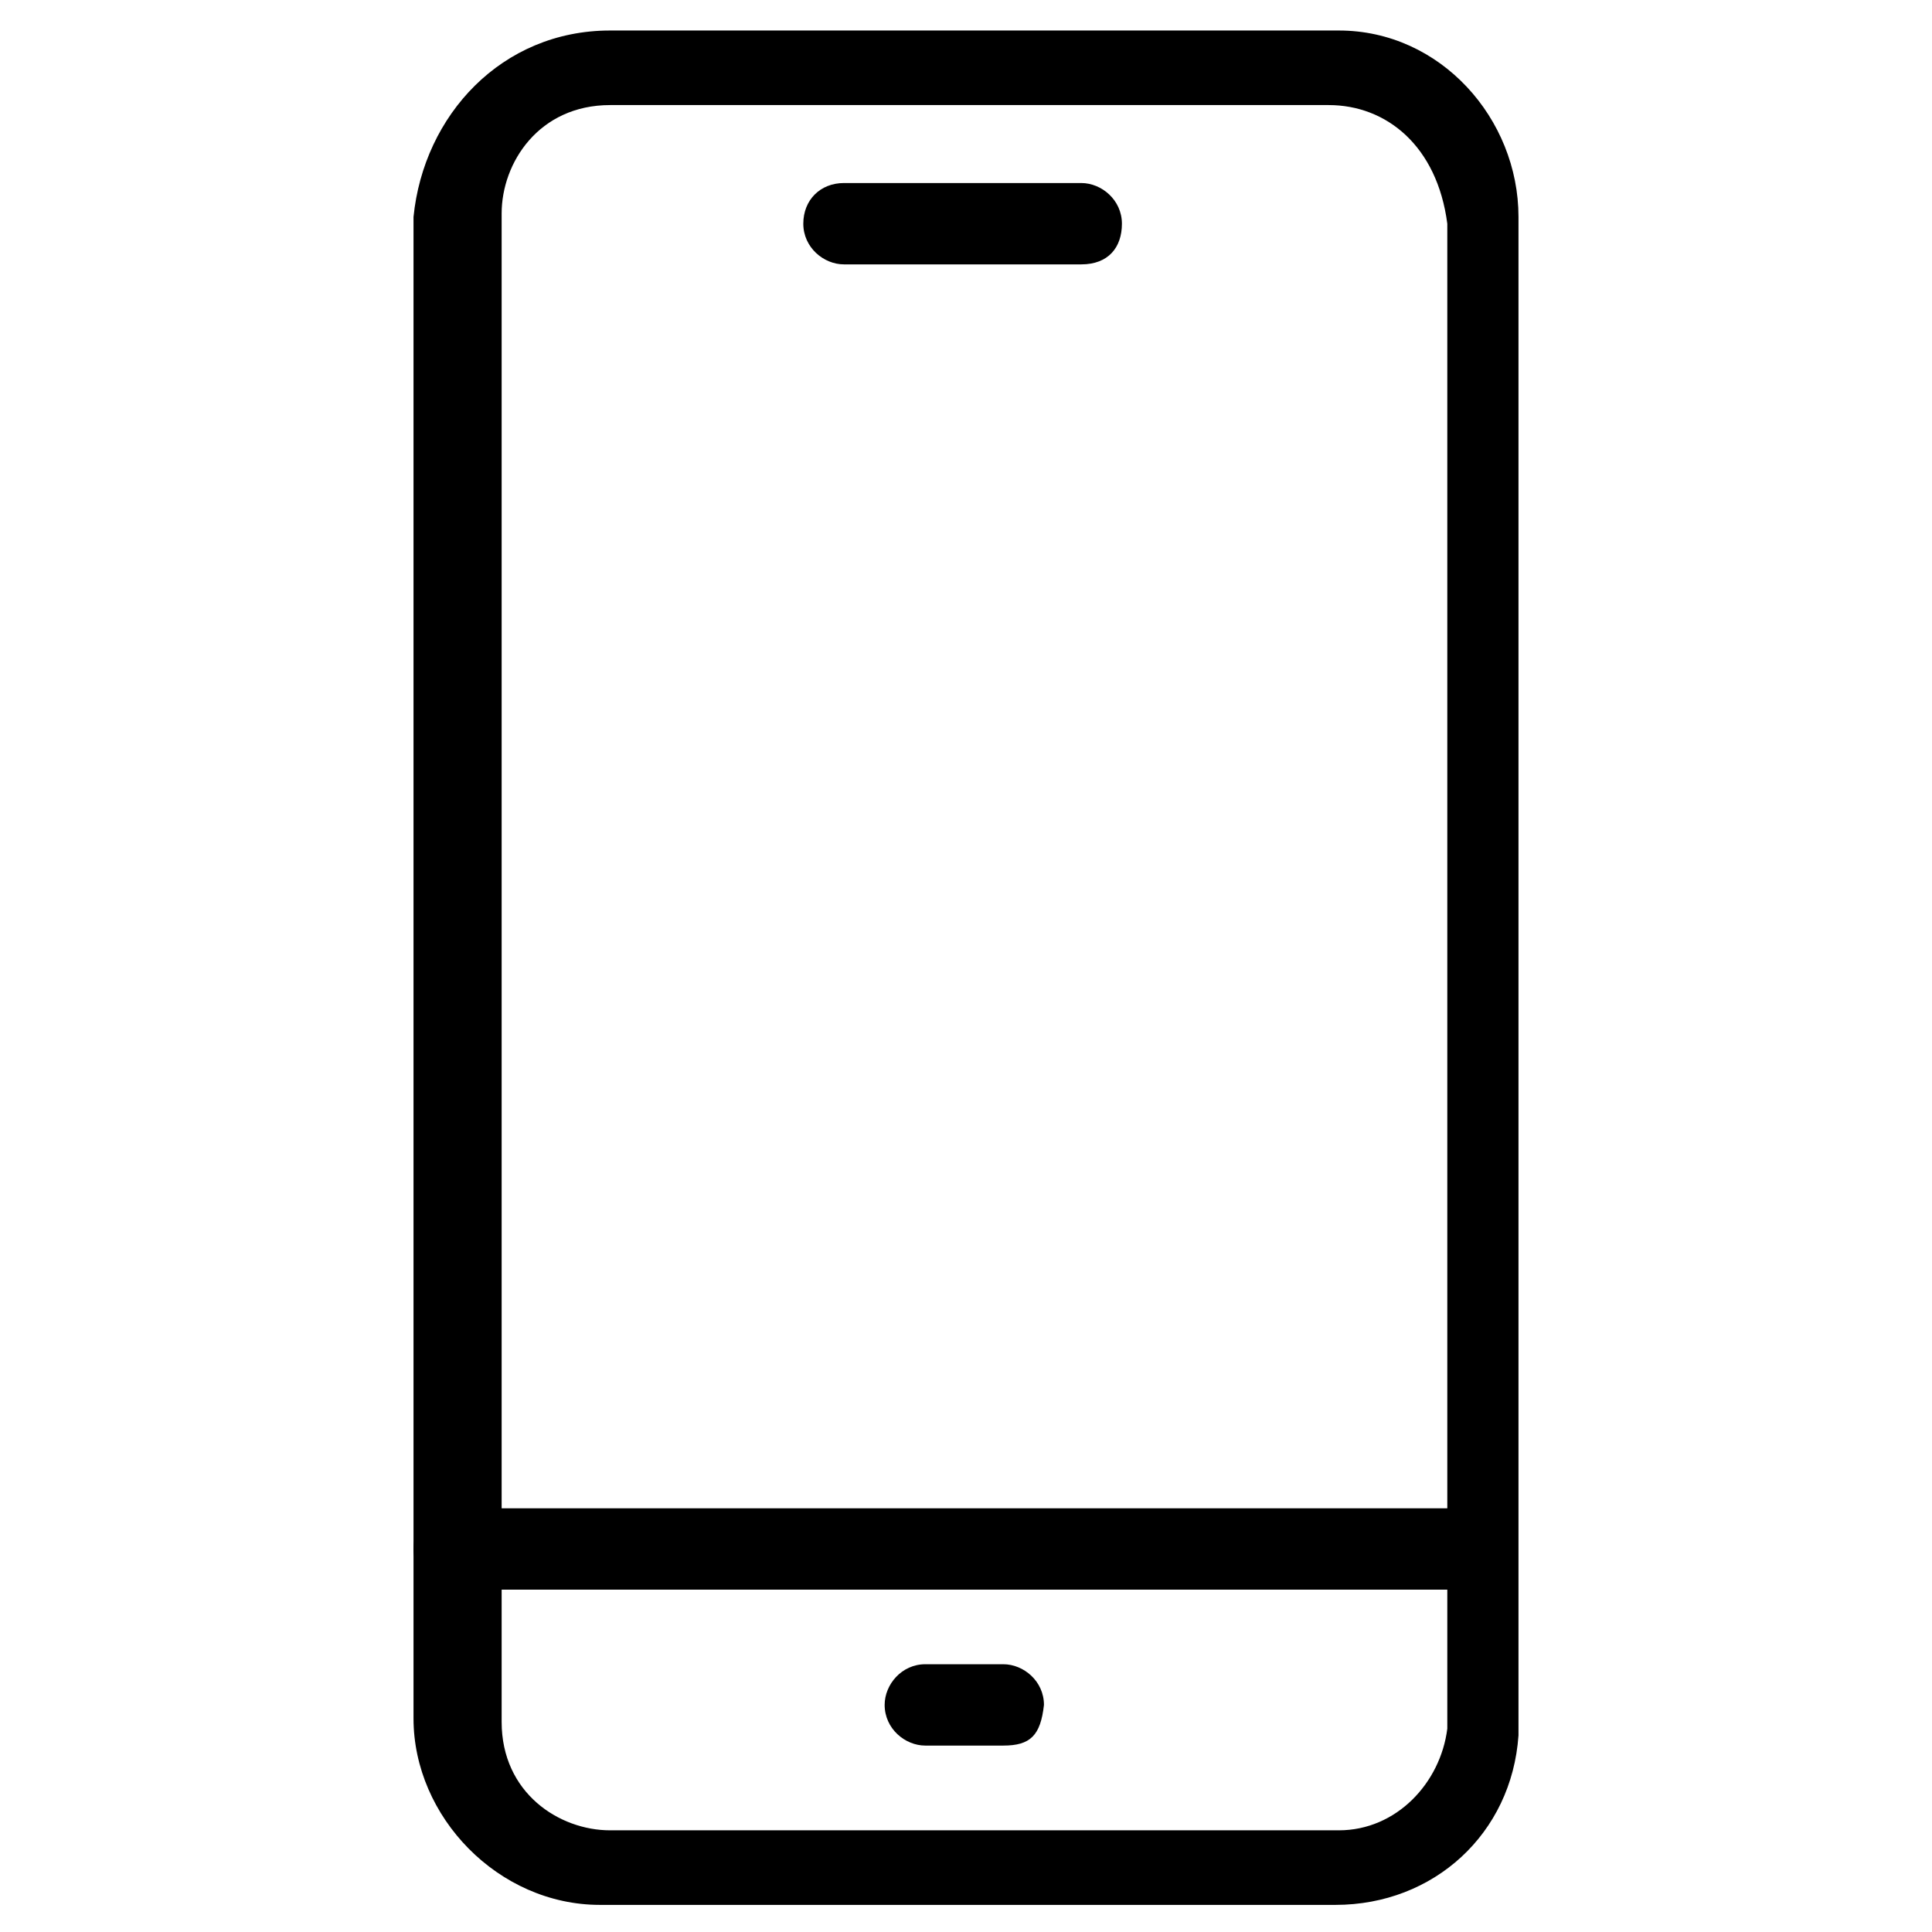
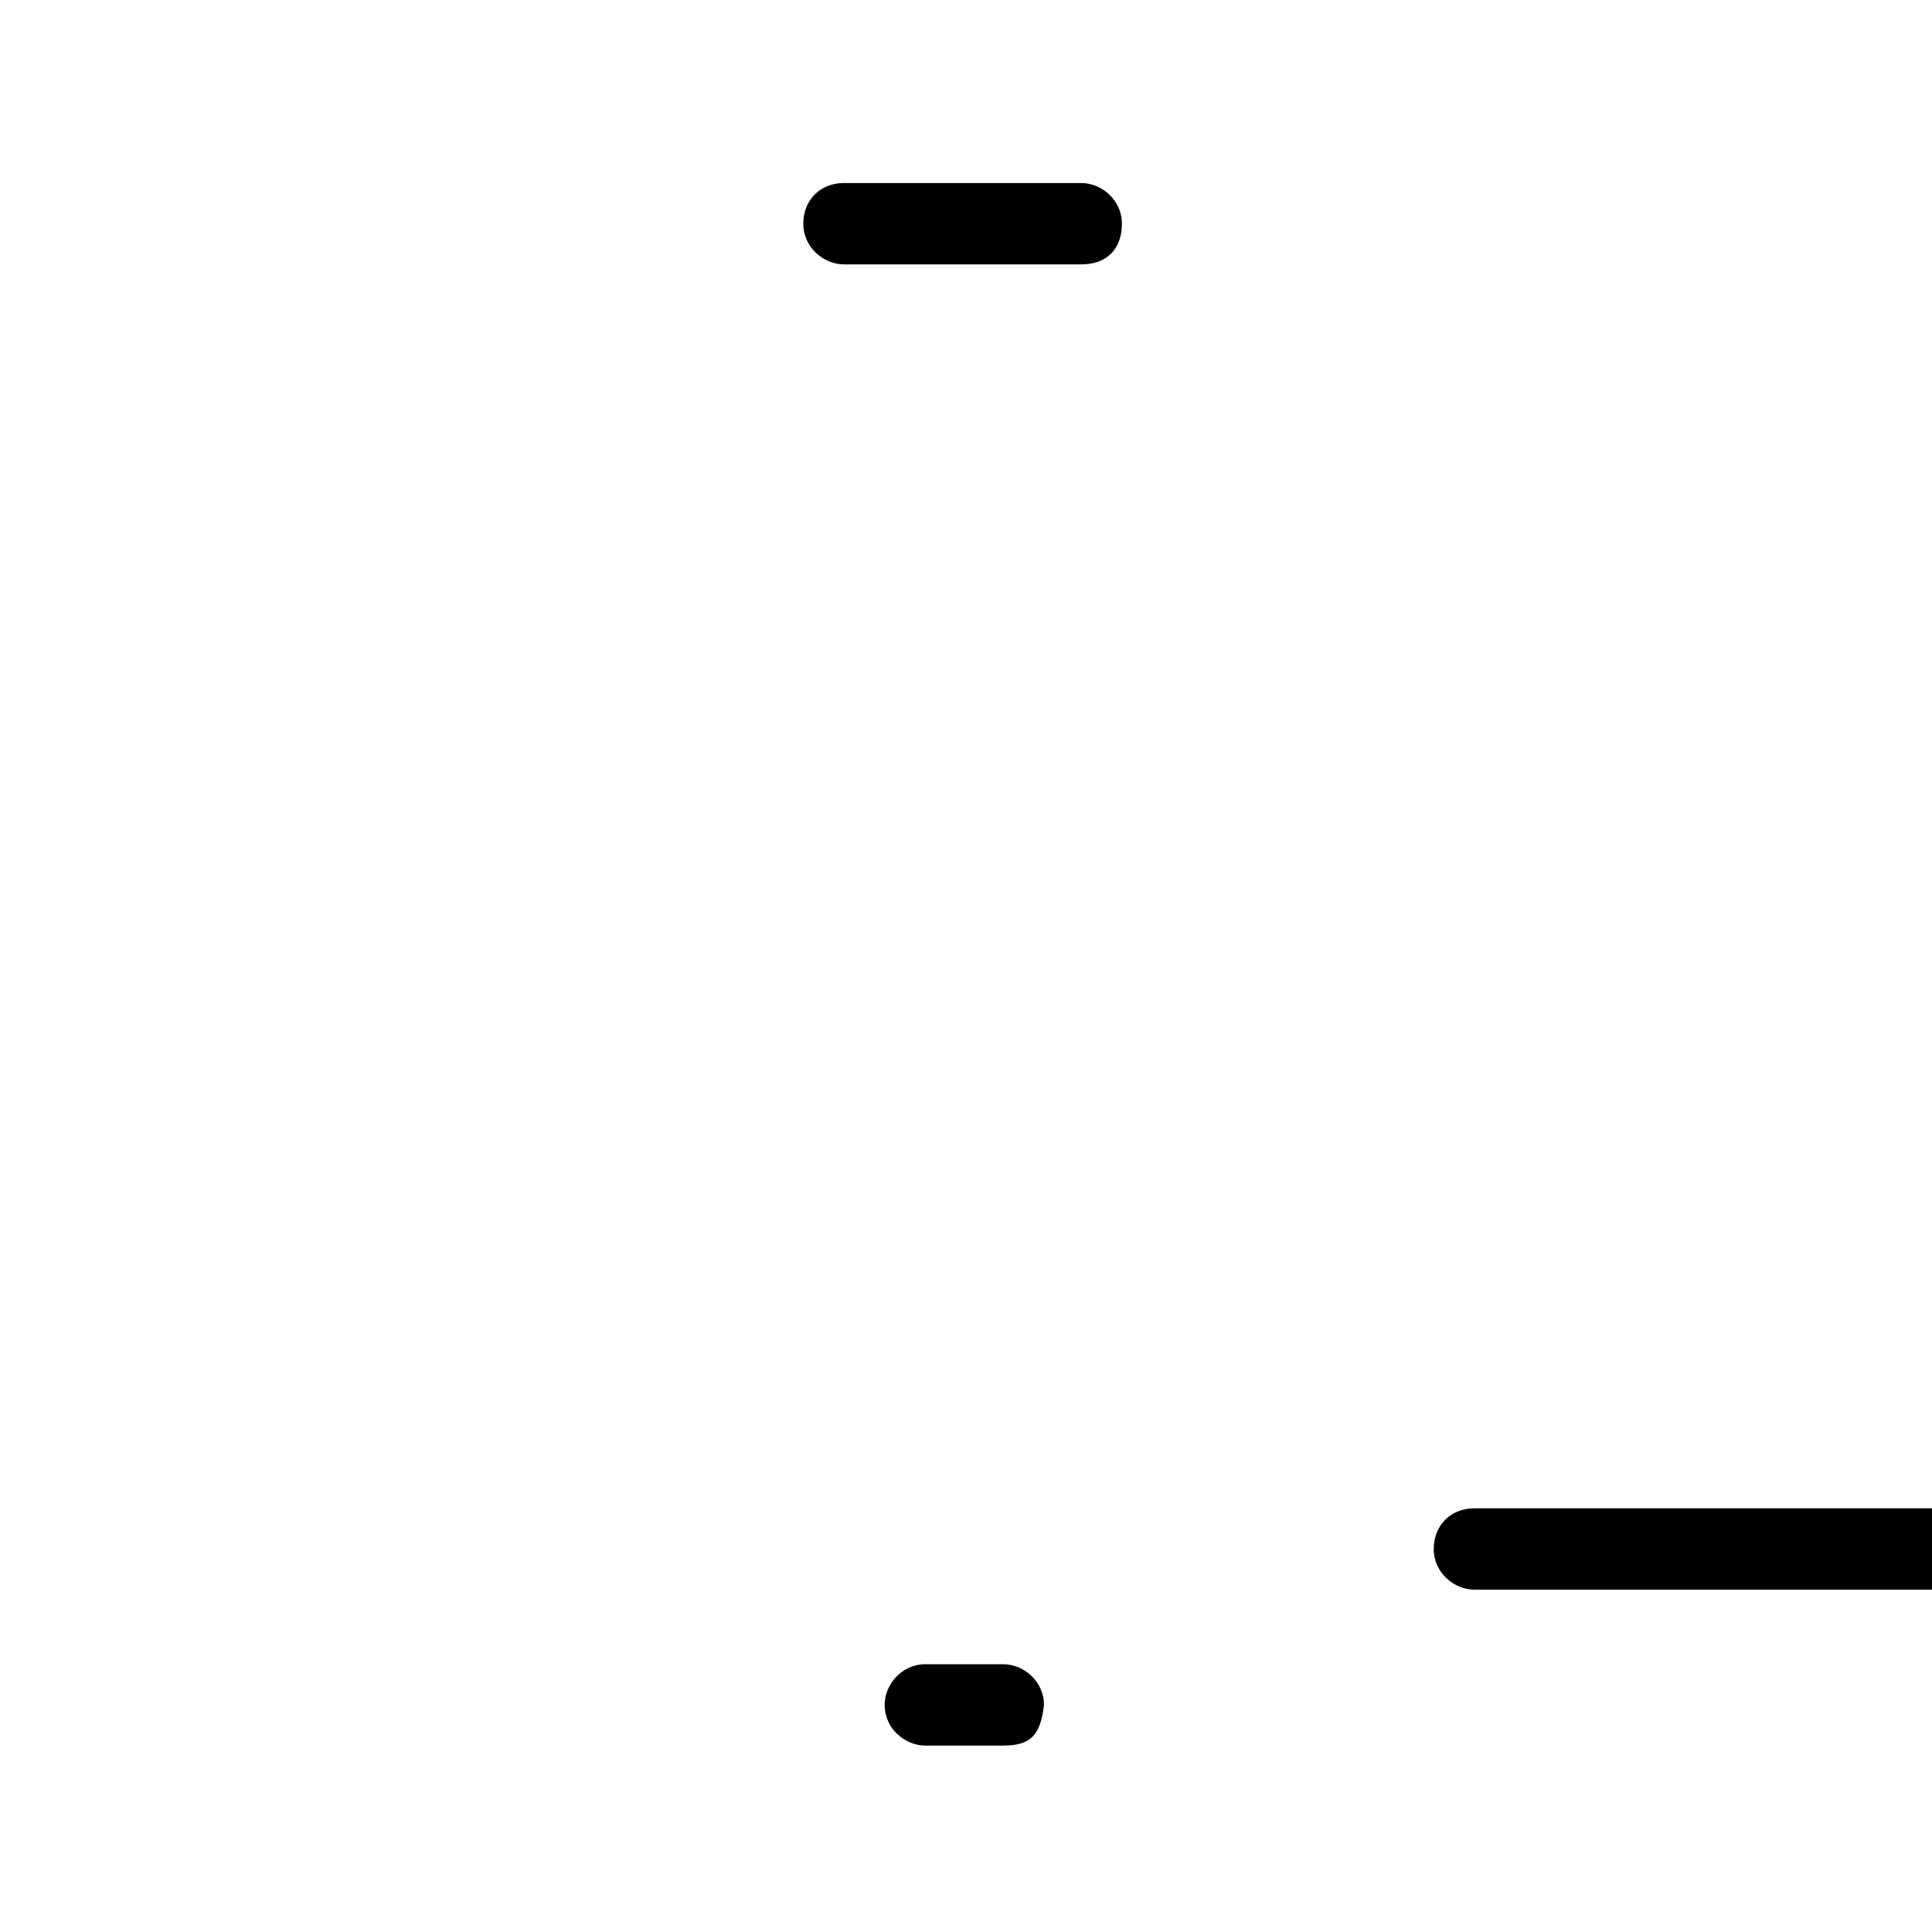
<svg xmlns="http://www.w3.org/2000/svg" id="Layer_1" viewBox="0 0 57 57">
-   <path d="M39.4 56.2H17.7c-3 0-5.5-2.6-5.5-5.5V6.4c.3-3 2.6-5.5 5.8-5.5h21.5c3 0 5.3 2.6 5.3 5.5v44.8c-.2 2.9-2.5 5-5.4 5zM18 3.1c-2.1 0-3.2 1.7-3.2 3.2v44.5c0 2.1 1.7 3.2 3.2 3.2h21.5c1.7 0 3-1.4 3.2-3V6.6c-.3-2.3-1.8-3.5-3.5-3.5H18z" class="st0" />
-   <path d="M43.5 46.9H13.4c-.6 0-1.2-.5-1.2-1.2s.5-1.2 1.2-1.2h30.1c.6 0 1.2.5 1.2 1.2s-.4 1.2-1.2 1.2zM31.9 7.8h-7c-.6 0-1.2-.5-1.2-1.2s.5-1.2 1.2-1.2h7c.6 0 1.2.5 1.2 1.2s-.4 1.2-1.2 1.2zM29.6 51.5h-2.3c-.6 0-1.2-.5-1.2-1.2 0-.6.5-1.2 1.2-1.2h2.3c.6 0 1.2.5 1.2 1.2-.1.9-.4 1.2-1.2 1.2z" class="st0" />
+   <path d="M43.5 46.9c-.6 0-1.2-.5-1.2-1.2s.5-1.2 1.2-1.2h30.1c.6 0 1.2.5 1.2 1.2s-.4 1.2-1.2 1.2zM31.9 7.8h-7c-.6 0-1.2-.5-1.2-1.2s.5-1.2 1.2-1.2h7c.6 0 1.2.5 1.2 1.2s-.4 1.2-1.2 1.2zM29.6 51.5h-2.3c-.6 0-1.2-.5-1.2-1.2 0-.6.5-1.2 1.2-1.2h2.3c.6 0 1.2.5 1.2 1.2-.1.9-.4 1.2-1.2 1.2z" class="st0" />
</svg>